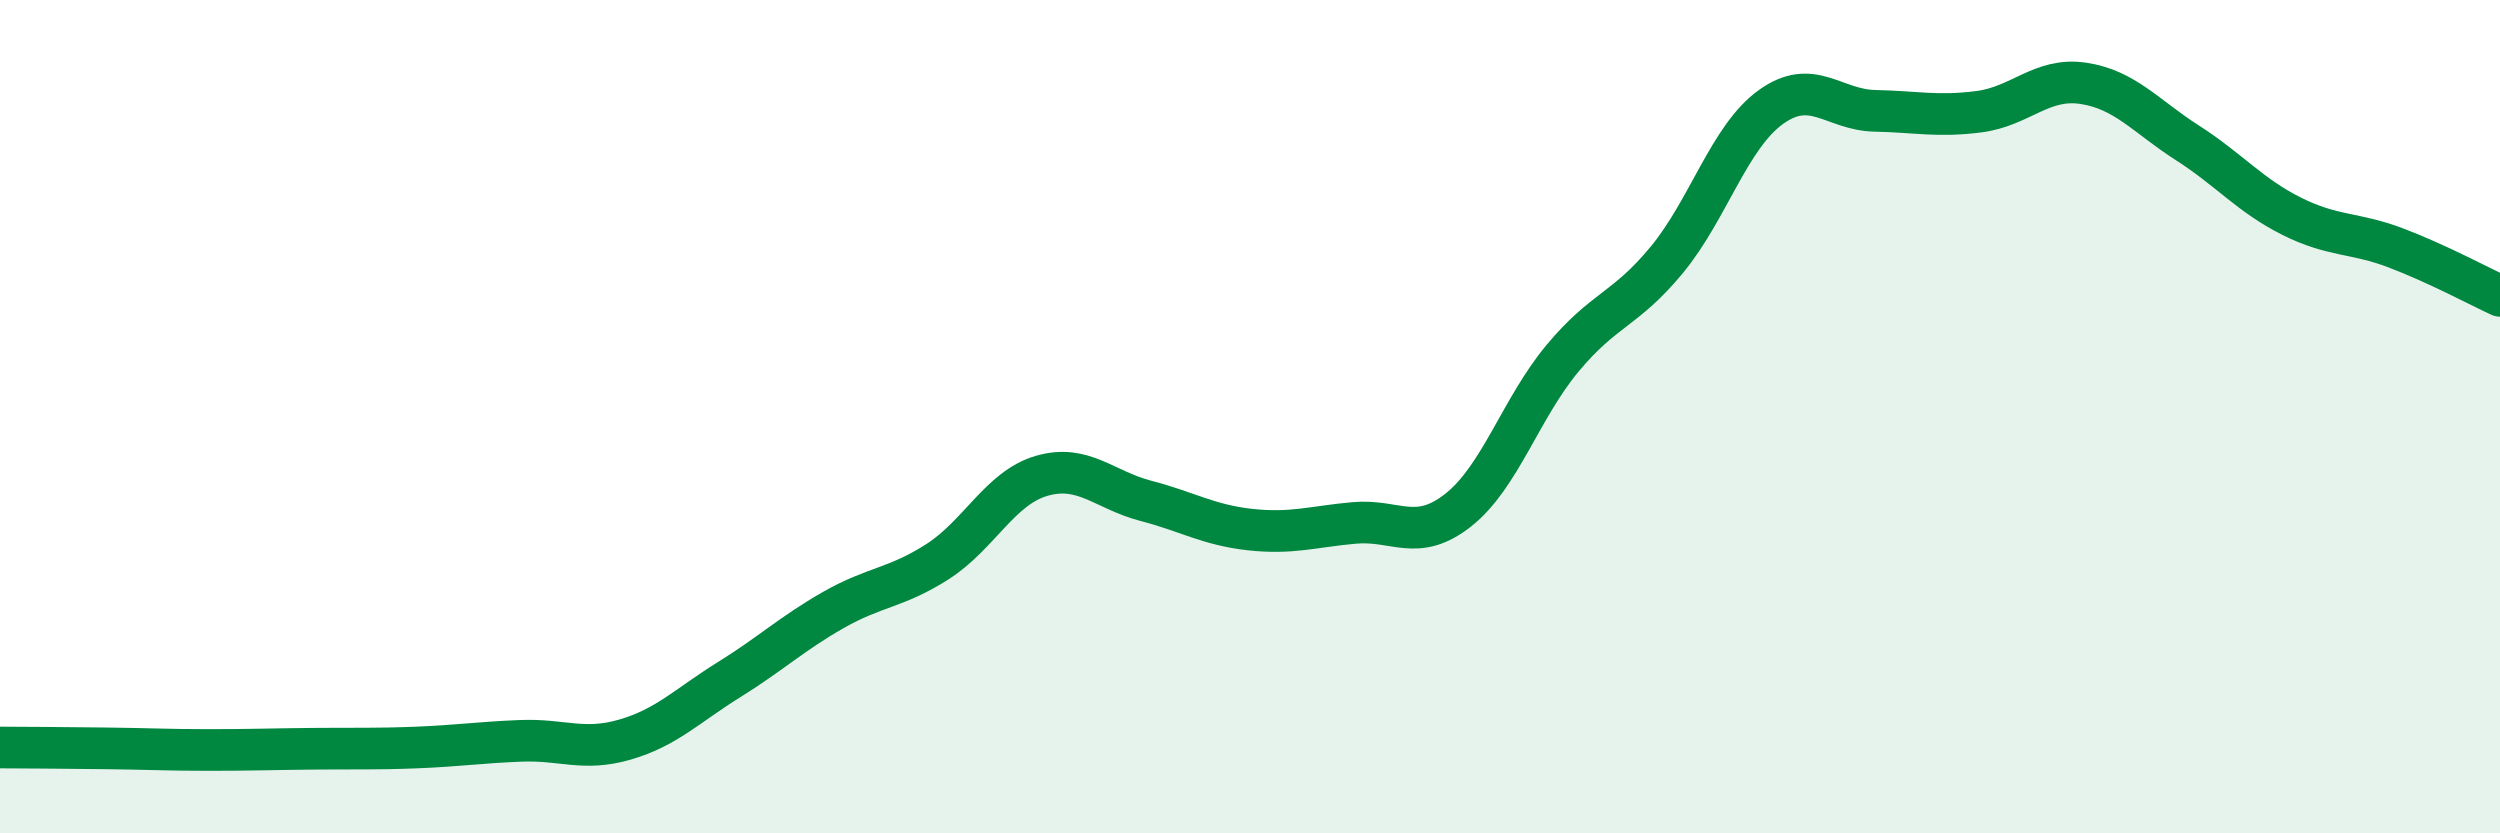
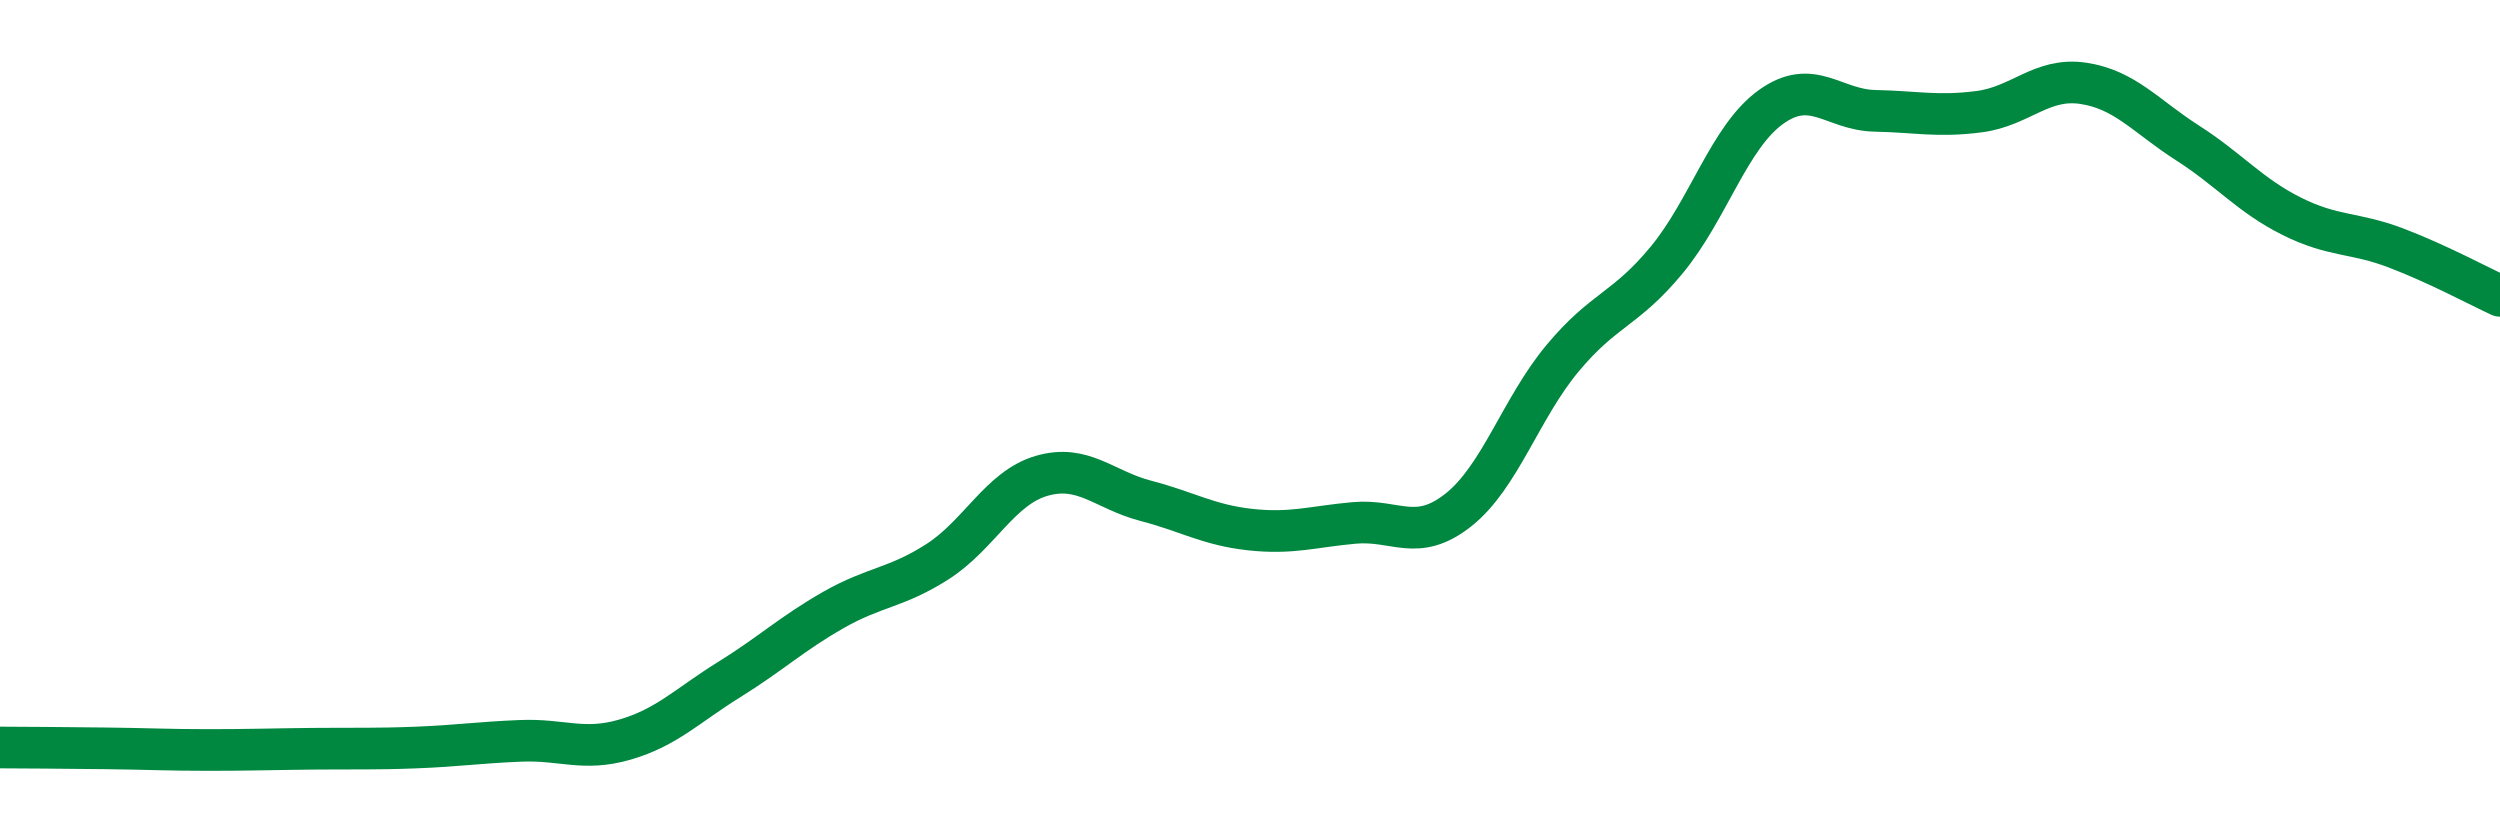
<svg xmlns="http://www.w3.org/2000/svg" width="60" height="20" viewBox="0 0 60 20">
-   <path d="M 0,17.94 C 0.5,17.94 1.5,17.95 2.5,17.96 C 3.5,17.97 4,18 5,18 C 6,18 6.5,17.98 7.5,17.97 C 8.5,17.96 9,17.98 10,17.94 C 11,17.9 11.5,17.82 12.5,17.78 C 13.5,17.74 14,18.04 15,17.75 C 16,17.46 16.5,16.93 17.5,16.31 C 18.5,15.69 19,15.21 20,14.64 C 21,14.07 21.5,14.12 22.5,13.48 C 23.5,12.84 24,11.71 25,11.42 C 26,11.13 26.5,11.76 27.5,12.02 C 28.5,12.28 29,12.6 30,12.71 C 31,12.82 31.5,12.64 32.5,12.55 C 33.5,12.46 34,13.03 35,12.24 C 36,11.45 36.5,9.8 37.5,8.6 C 38.5,7.4 39,7.45 40,6.24 C 41,5.03 41.5,3.29 42.5,2.57 C 43.5,1.85 44,2.64 45,2.66 C 46,2.68 46.5,2.81 47.5,2.68 C 48.5,2.55 49,1.85 50,2 C 51,2.15 51.5,2.79 52.5,3.43 C 53.5,4.07 54,4.69 55,5.19 C 56,5.69 56.5,5.57 57.5,5.95 C 58.5,6.33 59.5,6.87 60,7.1L60 20L0 20Z" fill="#008740" opacity="0.1" stroke-linecap="round" stroke-linejoin="round" />
  <path d="M 0,17.94 C 0.5,17.94 1.5,17.95 2.5,17.96 C 3.5,17.97 4,18 5,18 C 6,18 6.5,17.98 7.5,17.97 C 8.5,17.96 9,17.98 10,17.94 C 11,17.9 11.5,17.82 12.5,17.78 C 13.5,17.74 14,18.04 15,17.75 C 16,17.46 16.5,16.93 17.5,16.31 C 18.5,15.69 19,15.21 20,14.64 C 21,14.07 21.5,14.12 22.5,13.48 C 23.5,12.84 24,11.71 25,11.42 C 26,11.13 26.5,11.76 27.5,12.02 C 28.5,12.28 29,12.6 30,12.71 C 31,12.82 31.5,12.64 32.5,12.55 C 33.5,12.46 34,13.03 35,12.24 C 36,11.45 36.5,9.8 37.5,8.6 C 38.5,7.4 39,7.45 40,6.24 C 41,5.03 41.5,3.29 42.5,2.57 C 43.5,1.85 44,2.64 45,2.66 C 46,2.68 46.5,2.81 47.5,2.68 C 48.5,2.55 49,1.85 50,2 C 51,2.15 51.5,2.79 52.5,3.43 C 53.5,4.07 54,4.69 55,5.19 C 56,5.69 56.5,5.57 57.5,5.95 C 58.5,6.33 59.5,6.87 60,7.1" stroke="#008740" stroke-width="1" fill="none" stroke-linecap="round" stroke-linejoin="round" />
</svg>